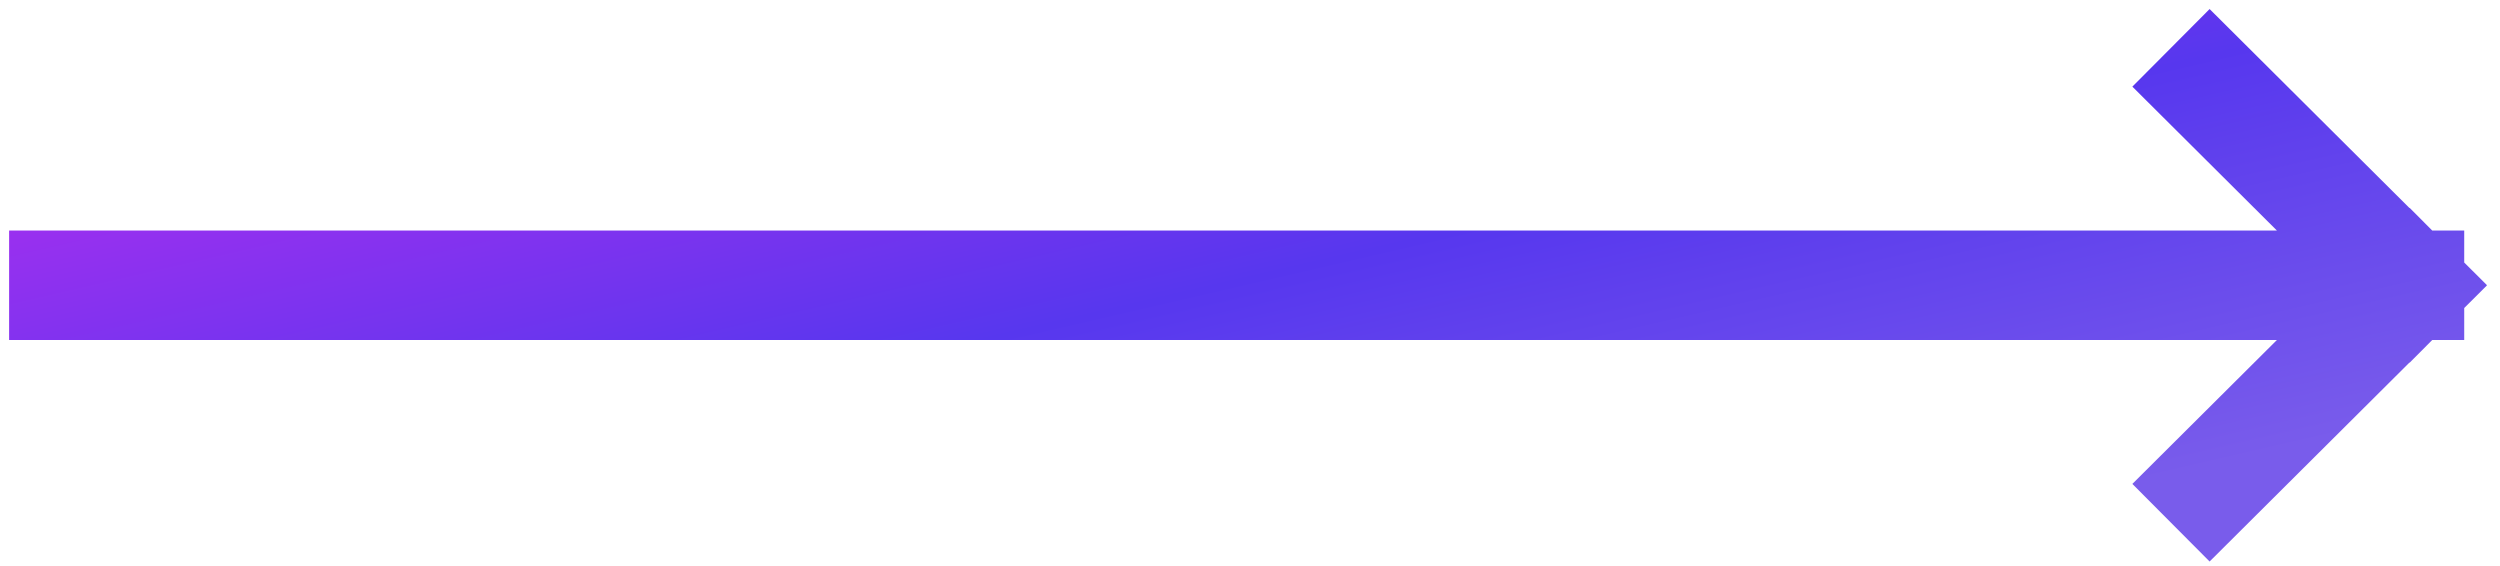
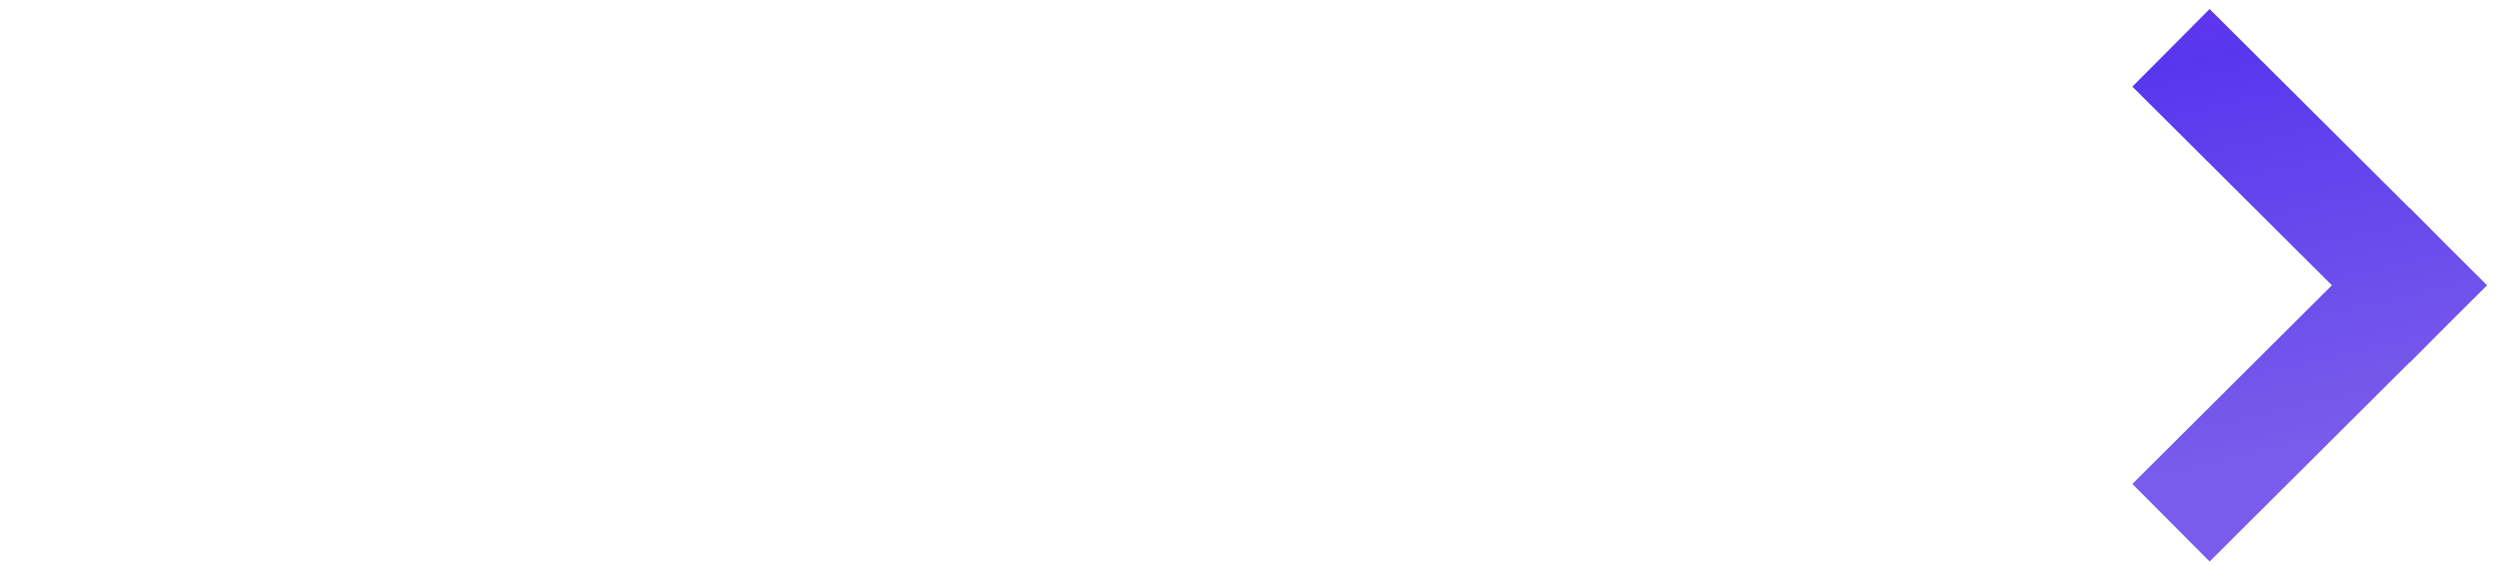
<svg xmlns="http://www.w3.org/2000/svg" width="137" height="31" viewBox="0 0 137 31" fill="none">
-   <path d="M132.039 15.633H3.5M132.039 15.633L121.096 26.528M132.039 15.633L121.096 4.738" stroke="url(#paint0_linear_175_86)" stroke-width="6" stroke-linecap="square" />
+   <path d="M132.039 15.633M132.039 15.633L121.096 26.528M132.039 15.633L121.096 4.738" stroke="url(#paint0_linear_175_86)" stroke-width="6" stroke-linecap="square" />
  <defs>
    <linearGradient id="paint0_linear_175_86" x1="3.5" y1="4.738" x2="14.058" y2="50.339" gradientUnits="userSpaceOnUse">
      <stop stop-color="#6A35EE" />
      <stop offset="0.153" stop-color="#9930EF" />
      <stop offset="0.532" stop-color="#5737EE" />
      <stop offset="1" stop-color="#795CEB" />
    </linearGradient>
  </defs>
</svg>